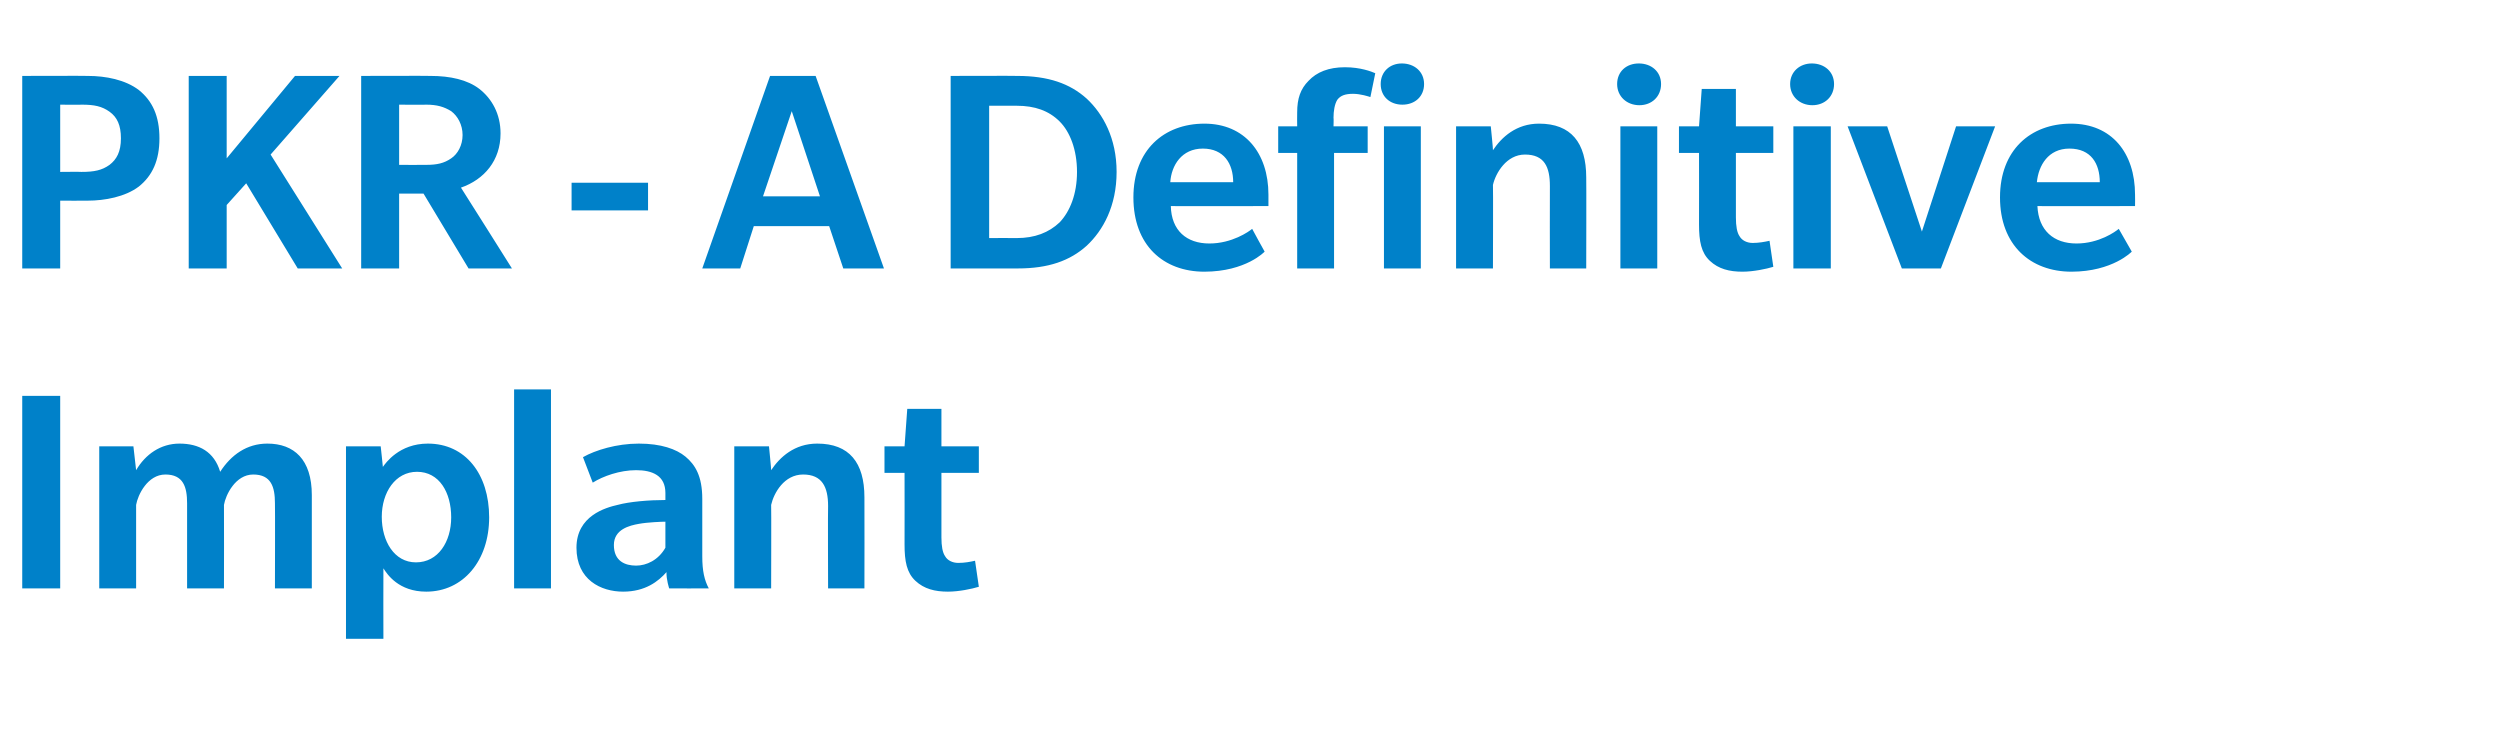
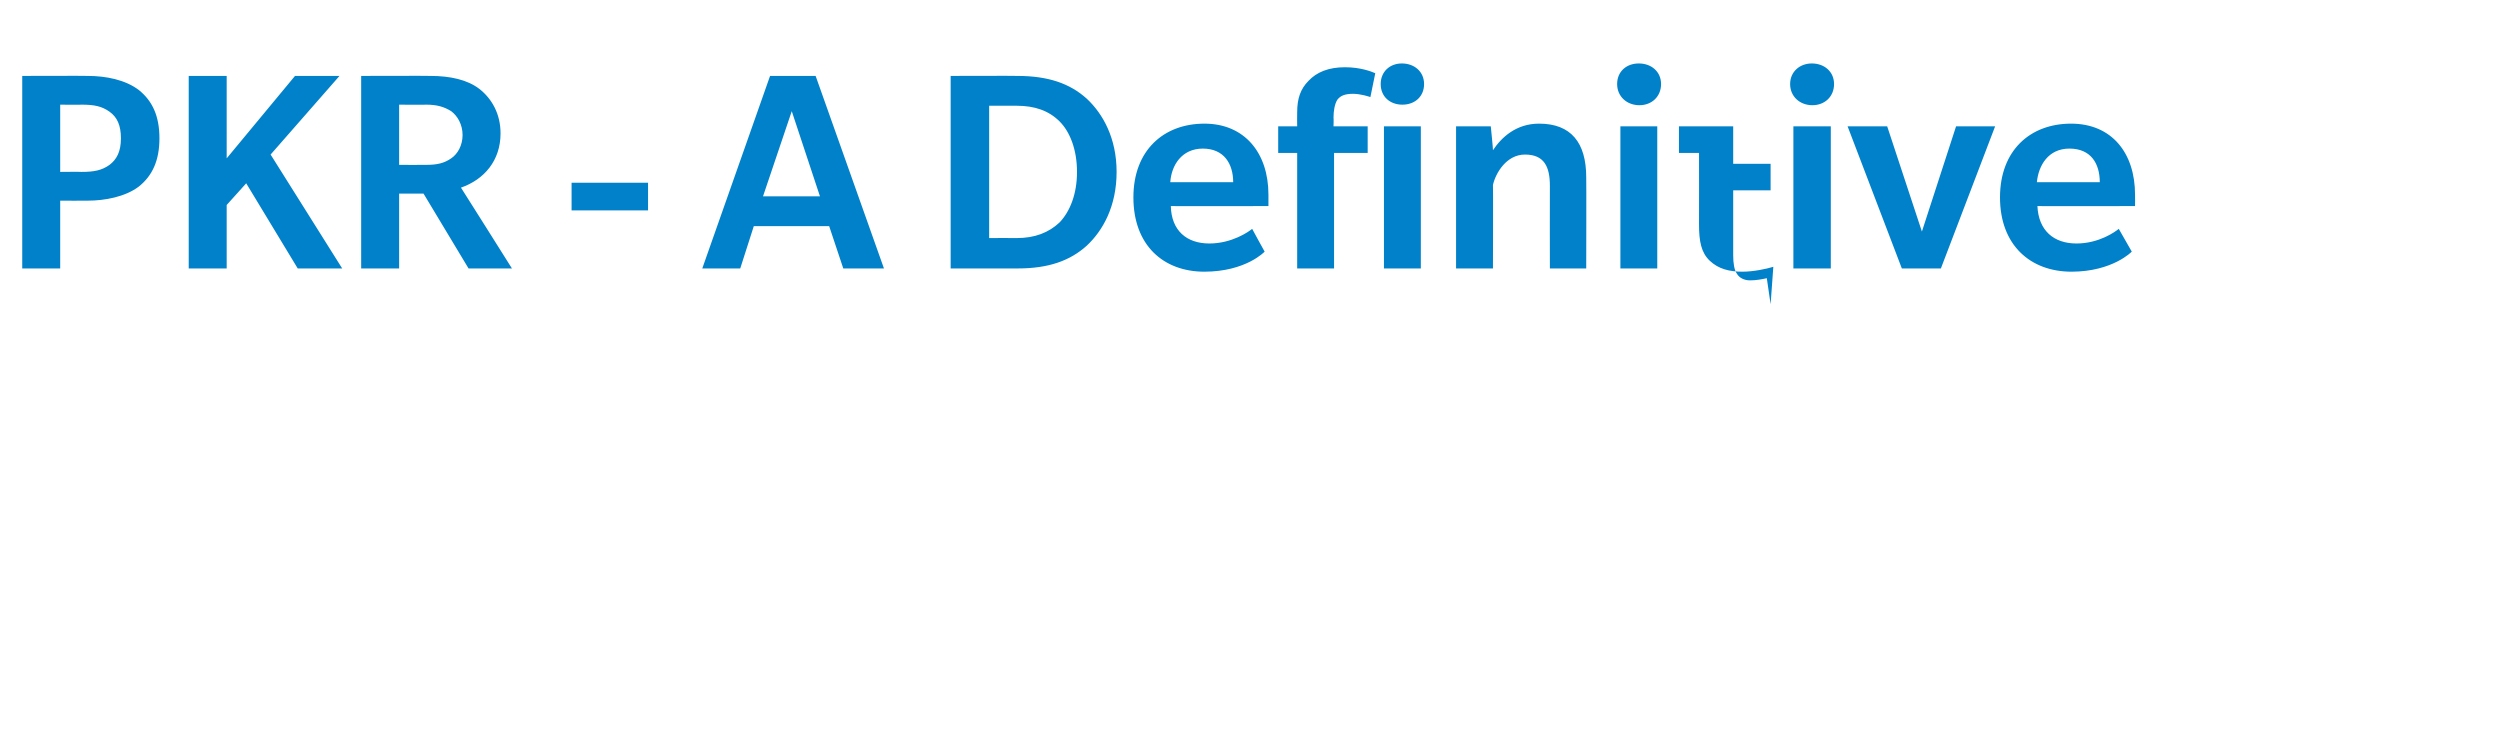
<svg xmlns="http://www.w3.org/2000/svg" version="1.1" width="461px" height="139.3px" viewBox="0 -19 461 139.3" style="top:-19px">
  <desc>PKR A Definitive Implant</desc>
  <defs />
  <g id="Polygon126503">
-     <path d="m4.1 89.5V54h7v35.5h-7zm46.6 0s.04-15.66 0-15.7c0-3-.7-5.3-4-5.3c-3.3 0-5.1 3.8-5.4 5.6c.03.02 0 15.4 0 15.4h-6.8V73.8c0-3-.7-5.3-4-5.3c-3.3 0-5.1 3.8-5.4 5.6v15.4h-6.8V63.3h6.3l.5 4.4c1.7-2.9 4.5-4.9 8-4.9c3.6 0 6.4 1.5 7.5 5.2c2-3.1 4.9-5.2 8.7-5.2c4.9 0 8.2 2.9 8.2 9.5v17.2h-6.8zm27.9.6c-5.1 0-7.2-3.2-7.9-4.3c-.03.03 0 13 0 13h-6.9V63.3h6.4s.42 3.82.4 3.8c.5-.7 3-4.3 8.3-4.3c6.9 0 11.3 5.6 11.3 13.6c0 8-4.8 13.7-11.6 13.7zM76.9 68c-4 0-6.5 3.8-6.5 8.3c0 4.5 2.3 8.4 6.3 8.4c4.1 0 6.5-3.8 6.5-8.3c0-4.6-2.2-8.4-6.3-8.4zm17.9 21.5V52.8h6.8v36.7h-6.8zm28.6 0s-.54-1.6-.5-3c-1.5 1.7-3.9 3.6-8 3.6c-4.1 0-8.6-2.2-8.6-8.1c0-5.9 5.4-7.4 7.6-7.9c2.2-.6 5.8-.9 8.8-.9v-1.3c0-3.2-2.4-4.2-5.4-4.2c-3 0-6.1 1.1-8 2.3l-1.8-4.7c2.3-1.3 6.2-2.5 10.3-2.5c4.1 0 6.9 1 8.6 2.4c1.8 1.5 3.1 3.6 3.1 7.8v10.6c0 2.7.4 4.4 1.2 5.9c0 .02-7.3 0-7.3 0zm-.7-12.3c-.6 0-3.3.1-4.9.4c-1.7.3-4.6 1-4.6 3.9c0 3 2.1 3.8 4.1 3.8c1.9 0 4.1-1 5.4-3.3v-4.8zm30 12.3s-.05-15.21 0-15.2c0-3.5-1.1-5.8-4.6-5.8c-3.5 0-5.4 3.4-5.9 5.6c.04.02 0 15.4 0 15.4h-6.8V63.3h6.4s.44 4.38.4 4.4c1.6-2.4 4.3-4.9 8.5-4.9c5.9 0 8.7 3.5 8.7 9.9c.03.02 0 16.8 0 16.8h-6.7zm27.8-.3c-1.3.4-3.7.9-5.7.9c-2.4 0-4.4-.5-6-2c-1.6-1.5-2-3.6-2-6.7c.02 0 0-13.2 0-13.2h-3.7v-4.9h3.7l.5-6.9h6.3v6.9h6.9v4.9h-6.9v11.9c0 1.6.2 2.8.7 3.5c.4.7 1.3 1.2 2.4 1.2c1.2 0 2.2-.2 3.1-.4l.7 4.8z" stroke="none" fill="#0081c9" />
-   </g>
+     </g>
  <g id="Polygon126502">
-     <path d="m25.6 15.4c-2.5 1.9-6.3 2.6-9.4 2.6c-.02.03-5.1 0-5.1 0v12.5h-7V-5s12.08-.04 12.1 0c3.3 0 6.9.7 9.4 2.6c2.5 2 3.8 4.8 3.8 8.9c0 4.1-1.3 6.9-3.8 8.9zM20.2 1.6C18.8.6 17.4.3 15.1.3c-.04.04-4 0-4 0v12.4s3.91-.04 3.9 0c2.4 0 3.8-.3 5.2-1.3c1.3-1 2.1-2.4 2.1-4.9c0-2.4-.7-3.9-2.1-4.9zm34.7 28.9l-9.5-15.7l-3.6 4v11.7h-7V-5h7v15.2L54.4-5h8.2L49.9 9.5l13.2 21h-8.2zm31.5 0l-8.3-13.8h-4.5v13.8h-7V-5s12.81-.04 12.8 0c3.6 0 6.8.7 9 2.4c2.3 1.8 3.9 4.6 3.9 8.2c0 5-3 8.5-7.3 10c.01-.03 9.4 14.9 9.4 14.9h-8zm-3.2-29C81.9.7 80.6.3 78.6.3c.02.04-5 0-5 0v11.1s4.97.03 5 0c2 0 3.3-.3 4.6-1.2c1.2-.8 2.1-2.4 2.1-4.3c0-1.9-.9-3.5-2.1-4.4zm22.2 18.3v-5.1h14.1v5.1h-14.1zm50.1 10.7l-2.6-7.8H139l-2.5 7.8h-7L142-5h8.4L163 30.5h-7.5zm-9.5-29l-5.3 15.7h10.5L146 1.5zm54.4 24.8c-3.1 2.8-7.1 4.2-12.7 4.2c-.05.02-12.4 0-12.4 0V-5s12.3-.04 12.3 0c5.7 0 9.7 1.4 12.8 4.2c3 2.8 5.5 7.3 5.5 13.5c0 6.3-2.5 10.8-5.5 13.6zm-5-22.9c-2-2-4.6-2.9-7.9-2.9h-5.1v24.4s5.09-.03 5.1 0c3.3 0 5.9-1 7.9-2.9c1.9-2 3.2-5.2 3.2-9.3c0-4.1-1.3-7.4-3.2-9.3zM215.9 19c.1 4.5 2.9 6.9 7.1 6.9c4.2 0 7.3-2.2 7.9-2.7c-.01.04 2.3 4.2 2.3 4.2c0 0-3.43 3.68-11.1 3.7c-7.6 0-13.1-4.9-13.1-13.7c0-8.7 5.6-13.6 13.1-13.6c7.4 0 11.8 5.4 11.8 13.1v2.1s-18.02.04-18 0zm5.9-10.6c-3.9 0-5.8 3.1-6 6.2h11.6c0-3.4-1.7-6.2-5.6-6.2zM258.6.3c-2.3 0-4-1.5-4-3.8c0-2.3 1.7-3.8 3.9-3.8c2.3 0 4.1 1.5 4.1 3.8c0 2.3-1.7 3.8-4 3.8zm-3.4 30.2V4.3h6.8v26.2h-6.8zm-2.5-31.6c-.3-.1-1.8-.6-3.2-.6c-1.4 0-2.3.3-2.9 1.1c-.5.8-.7 2.1-.7 3.3c.05.05 0 1.6 0 1.6h6.3v4.9H246v21.3h-6.8V9.2h-3.5V4.3h3.5s-.03-2.62 0-2.6c0-2.5.6-4.3 2.1-5.8c1.5-1.6 3.7-2.5 6.7-2.5c2.9 0 4.9.8 5.6 1.1l-.9 4.4zm33.1 31.6s-.03-15.21 0-15.2c0-3.5-1-5.8-4.6-5.8c-3.4 0-5.4 3.4-5.9 5.6c.05.02 0 15.4 0 15.4h-6.8V4.3h6.4s.45 4.38.4 4.4c1.6-2.4 4.3-4.9 8.5-4.9c5.9 0 8.7 3.5 8.7 9.9c.04.02 0 16.8 0 16.8h-6.7zM302.3.4c-2.3 0-4.1-1.6-4.1-3.9c0-2.3 1.7-3.8 4-3.8c2.3 0 4.1 1.5 4.1 3.8c0 2.3-1.7 3.9-4 3.9zm-3.5 30.1V4.3h6.8v26.2h-6.8zm28.2-.3c-1.3.4-3.7.9-5.7.9c-2.4 0-4.4-.5-6-2c-1.6-1.5-2-3.6-2-6.7c.02 0 0-13.2 0-13.2h-3.7V4.3h3.7l.5-6.9h6.3v6.9h6.9v4.9h-6.9v11.9c0 1.6.2 2.8.7 3.5c.4.7 1.3 1.2 2.4 1.2c1.1 0 2.2-.2 3.1-.4l.7 4.8zM334.2.4c-2.3 0-4.1-1.6-4.1-3.9c0-2.3 1.8-3.8 4-3.8c2.3 0 4.1 1.5 4.1 3.8c0 2.3-1.7 3.9-4 3.9zm-3.5 30.1V4.3h6.9v26.2h-6.9zm27.2 0h-7.2l-10-26.2h7.3l6.4 19.4l6.3-19.4h7.2l-10 26.2zM375.7 19c.2 4.5 3 6.9 7.2 6.9c4.2 0 7.2-2.2 7.8-2.7c.01.04 2.4 4.2 2.4 4.2c0 0-3.51 3.68-11.1 3.7c-7.6 0-13.2-4.9-13.2-13.7c0-8.7 5.6-13.6 13.1-13.6c7.5 0 11.8 5.4 11.8 13.1c.03.01 0 2.1 0 2.1c0 0-18 .04-18 0zm5.9-10.6c-3.9 0-5.7 3.1-6 6.2h11.6c0-3.4-1.6-6.2-5.6-6.2z" stroke="none" fill="#0081c9" />
+     <path d="m25.6 15.4c-2.5 1.9-6.3 2.6-9.4 2.6c-.02.03-5.1 0-5.1 0v12.5h-7V-5s12.08-.04 12.1 0c3.3 0 6.9.7 9.4 2.6c2.5 2 3.8 4.8 3.8 8.9c0 4.1-1.3 6.9-3.8 8.9zM20.2 1.6C18.8.6 17.4.3 15.1.3c-.04.04-4 0-4 0v12.4s3.91-.04 3.9 0c2.4 0 3.8-.3 5.2-1.3c1.3-1 2.1-2.4 2.1-4.9c0-2.4-.7-3.9-2.1-4.9zm34.7 28.9l-9.5-15.7l-3.6 4v11.7h-7V-5h7v15.2L54.4-5h8.2L49.9 9.5l13.2 21h-8.2zm31.5 0l-8.3-13.8h-4.5v13.8h-7V-5s12.81-.04 12.8 0c3.6 0 6.8.7 9 2.4c2.3 1.8 3.9 4.6 3.9 8.2c0 5-3 8.5-7.3 10c.01-.03 9.4 14.9 9.4 14.9h-8zm-3.2-29C81.9.7 80.6.3 78.6.3c.02.04-5 0-5 0v11.1s4.97.03 5 0c2 0 3.3-.3 4.6-1.2c1.2-.8 2.1-2.4 2.1-4.3c0-1.9-.9-3.5-2.1-4.4zm22.2 18.3v-5.1h14.1v5.1h-14.1zm50.1 10.7l-2.6-7.8H139l-2.5 7.8h-7L142-5h8.4L163 30.5h-7.5zm-9.5-29l-5.3 15.7h10.5L146 1.5zm54.4 24.8c-3.1 2.8-7.1 4.2-12.7 4.2c-.05.02-12.4 0-12.4 0V-5s12.3-.04 12.3 0c5.7 0 9.7 1.4 12.8 4.2c3 2.8 5.5 7.3 5.5 13.5c0 6.3-2.5 10.8-5.5 13.6zm-5-22.9c-2-2-4.6-2.9-7.9-2.9h-5.1v24.4s5.09-.03 5.1 0c3.3 0 5.9-1 7.9-2.9c1.9-2 3.2-5.2 3.2-9.3c0-4.1-1.3-7.4-3.2-9.3zM215.9 19c.1 4.5 2.9 6.9 7.1 6.9c4.2 0 7.3-2.2 7.9-2.7c-.01.04 2.3 4.2 2.3 4.2c0 0-3.43 3.68-11.1 3.7c-7.6 0-13.1-4.9-13.1-13.7c0-8.7 5.6-13.6 13.1-13.6c7.4 0 11.8 5.4 11.8 13.1v2.1s-18.02.04-18 0zm5.9-10.6c-3.9 0-5.8 3.1-6 6.2h11.6c0-3.4-1.7-6.2-5.6-6.2zM258.6.3c-2.3 0-4-1.5-4-3.8c0-2.3 1.7-3.8 3.9-3.8c2.3 0 4.1 1.5 4.1 3.8c0 2.3-1.7 3.8-4 3.8zm-3.4 30.2V4.3h6.8v26.2h-6.8zm-2.5-31.6c-.3-.1-1.8-.6-3.2-.6c-1.4 0-2.3.3-2.9 1.1c-.5.8-.7 2.1-.7 3.3c.05.05 0 1.6 0 1.6h6.3v4.9H246v21.3h-6.8V9.2h-3.5V4.3h3.5s-.03-2.62 0-2.6c0-2.5.6-4.3 2.1-5.8c1.5-1.6 3.7-2.5 6.7-2.5c2.9 0 4.9.8 5.6 1.1l-.9 4.4zm33.1 31.6s-.03-15.21 0-15.2c0-3.5-1-5.8-4.6-5.8c-3.4 0-5.4 3.4-5.9 5.6c.05.02 0 15.4 0 15.4h-6.8V4.3h6.4s.45 4.38.4 4.4c1.6-2.4 4.3-4.9 8.5-4.9c5.9 0 8.7 3.5 8.7 9.9c.04.02 0 16.8 0 16.8h-6.7zM302.3.4c-2.3 0-4.1-1.6-4.1-3.9c0-2.3 1.7-3.8 4-3.8c2.3 0 4.1 1.5 4.1 3.8c0 2.3-1.7 3.9-4 3.9zm-3.5 30.1V4.3h6.8v26.2h-6.8zm28.2-.3c-1.3.4-3.7.9-5.7.9c-2.4 0-4.4-.5-6-2c-1.6-1.5-2-3.6-2-6.7c.02 0 0-13.2 0-13.2h-3.7V4.3h3.7h6.3v6.9h6.9v4.9h-6.9v11.9c0 1.6.2 2.8.7 3.5c.4.7 1.3 1.2 2.4 1.2c1.1 0 2.2-.2 3.1-.4l.7 4.8zM334.2.4c-2.3 0-4.1-1.6-4.1-3.9c0-2.3 1.8-3.8 4-3.8c2.3 0 4.1 1.5 4.1 3.8c0 2.3-1.7 3.9-4 3.9zm-3.5 30.1V4.3h6.9v26.2h-6.9zm27.2 0h-7.2l-10-26.2h7.3l6.4 19.4l6.3-19.4h7.2l-10 26.2zM375.7 19c.2 4.5 3 6.9 7.2 6.9c4.2 0 7.2-2.2 7.8-2.7c.01.04 2.4 4.2 2.4 4.2c0 0-3.51 3.68-11.1 3.7c-7.6 0-13.2-4.9-13.2-13.7c0-8.7 5.6-13.6 13.1-13.6c7.5 0 11.8 5.4 11.8 13.1c.03.01 0 2.1 0 2.1c0 0-18 .04-18 0zm5.9-10.6c-3.9 0-5.7 3.1-6 6.2h11.6c0-3.4-1.6-6.2-5.6-6.2z" stroke="none" fill="#0081c9" />
  </g>
</svg>